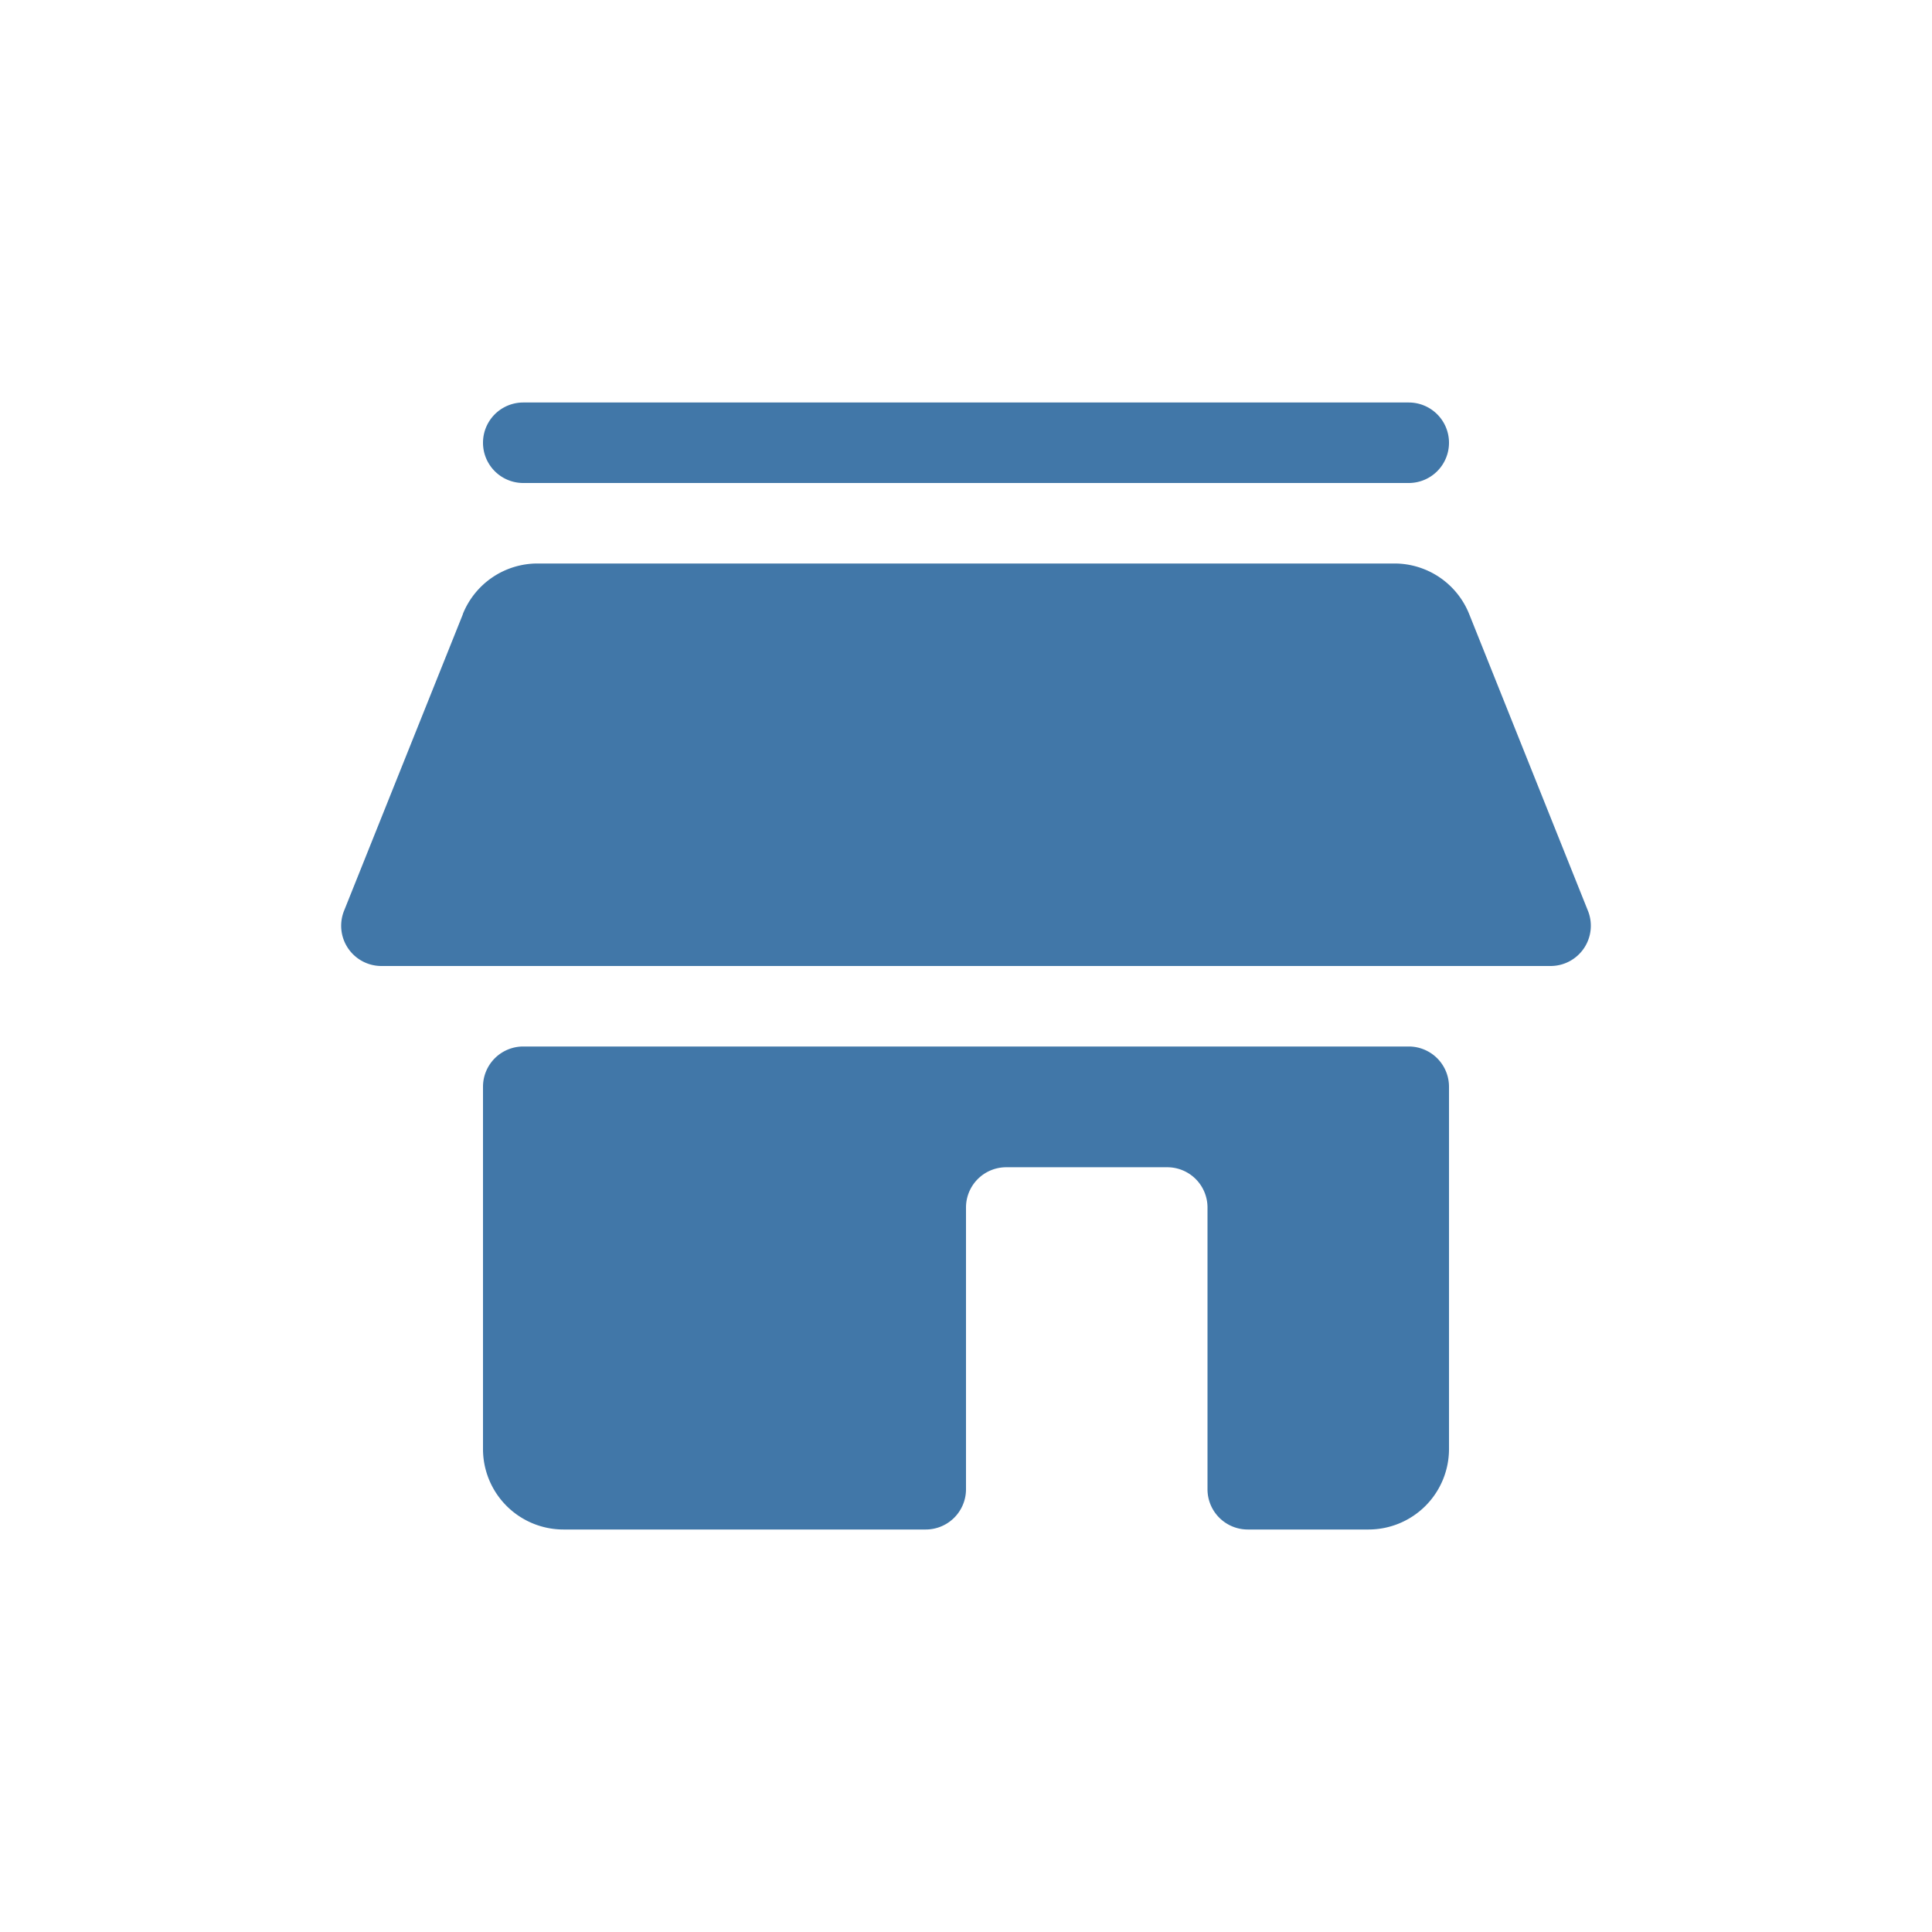
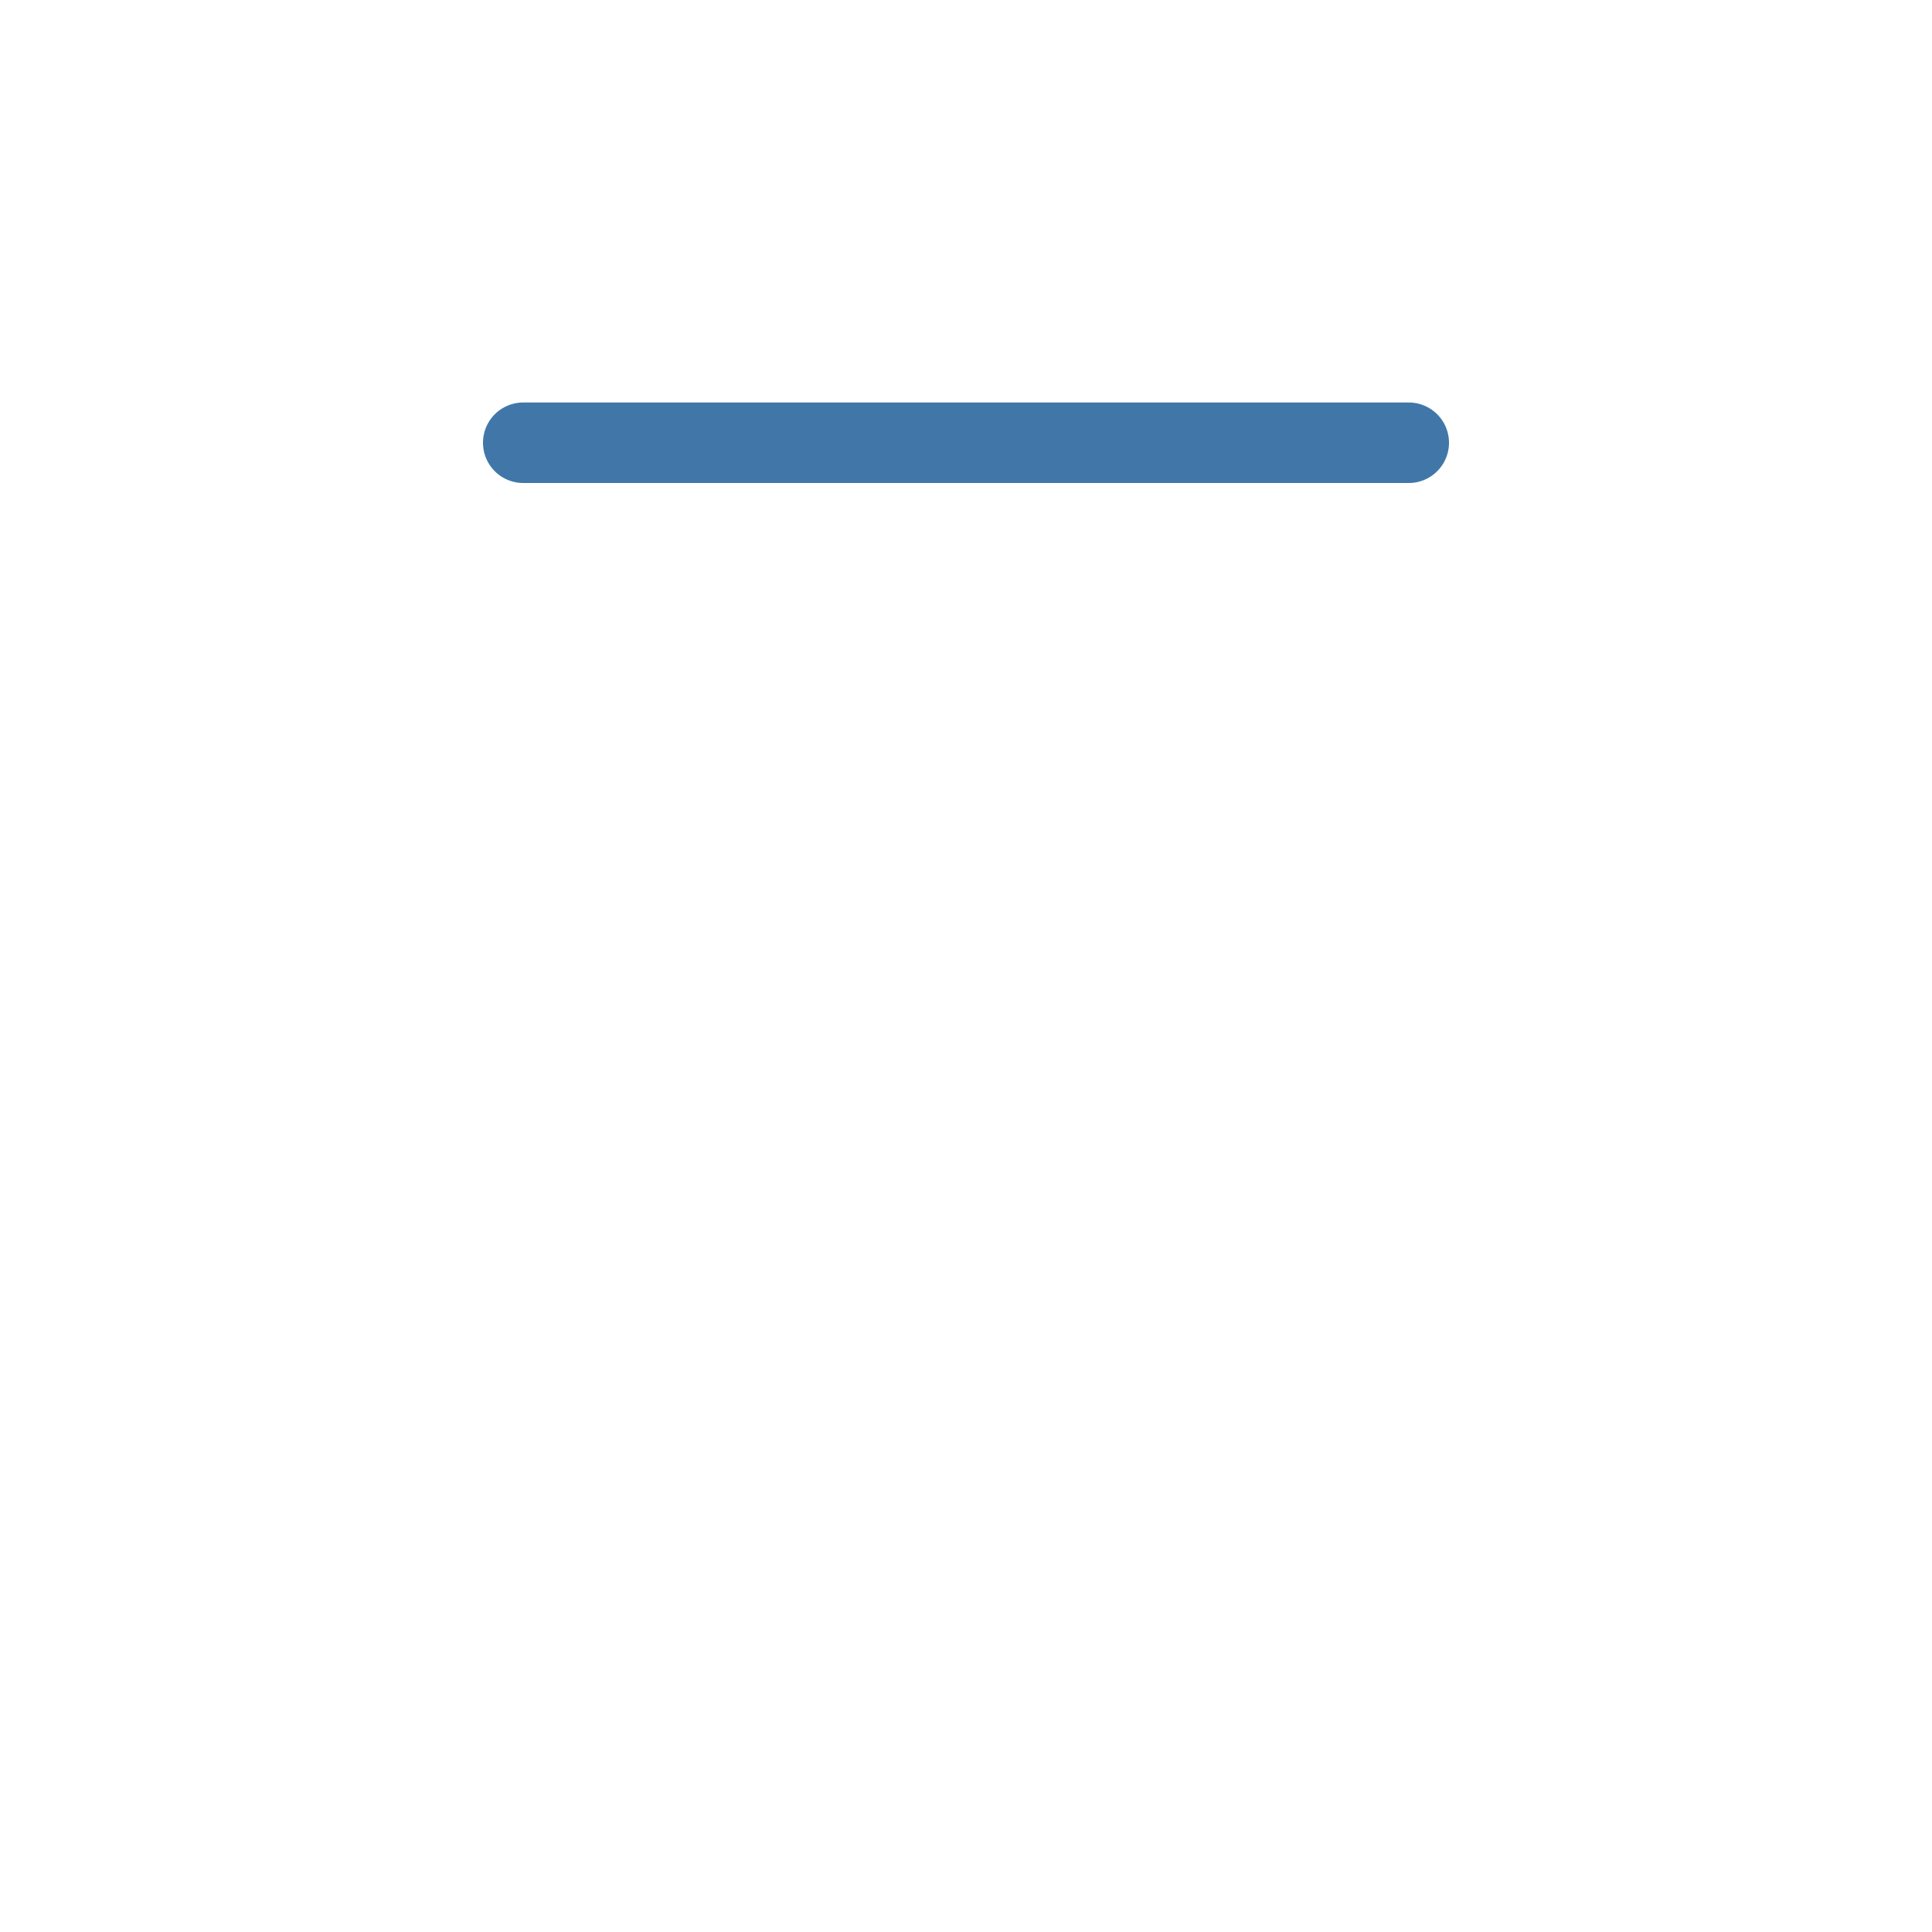
<svg xmlns="http://www.w3.org/2000/svg" width="24" height="24" fill="none">
-   <path fill="#4177A8" d="M6 13.5a.5.5 0 0 1 .5-.5h11a.5.5 0 0 1 .5.5V18a1 1 0 0 1-1 1h-1.5a.5.5 0 0 1-.5-.5V15a.5.5 0 0 0-.5-.5h-2a.5.5 0 0 0-.5.5v3.5a.5.5 0 0 1-.5.5H7a1 1 0 0 1-1-1v-4.5zm-.251-5.871A1 1 0 0 1 6.677 7h10.646a1 1 0 0 1 .928.629l1.475 3.685a.5.5 0 0 1-.464.686H4.739a.5.5 0 0 1-.465-.686L5.75 7.63z" />
-   <path fill="#4177A8" fill-rule="evenodd" d="M18 5.5a.5.5 0 0 1-.5.5h-11a.5.5 0 0 1 0-1h11a.5.5 0 0 1 .5.5z" clip-rule="evenodd" />
+   <path fill="#4177A8" fill-rule="evenodd" d="M18 5.5a.5.5 0 0 1-.5.5h-11a.5.5 0 0 1 0-1h11a.5.5 0 0 1 .5.5" clip-rule="evenodd" />
</svg>